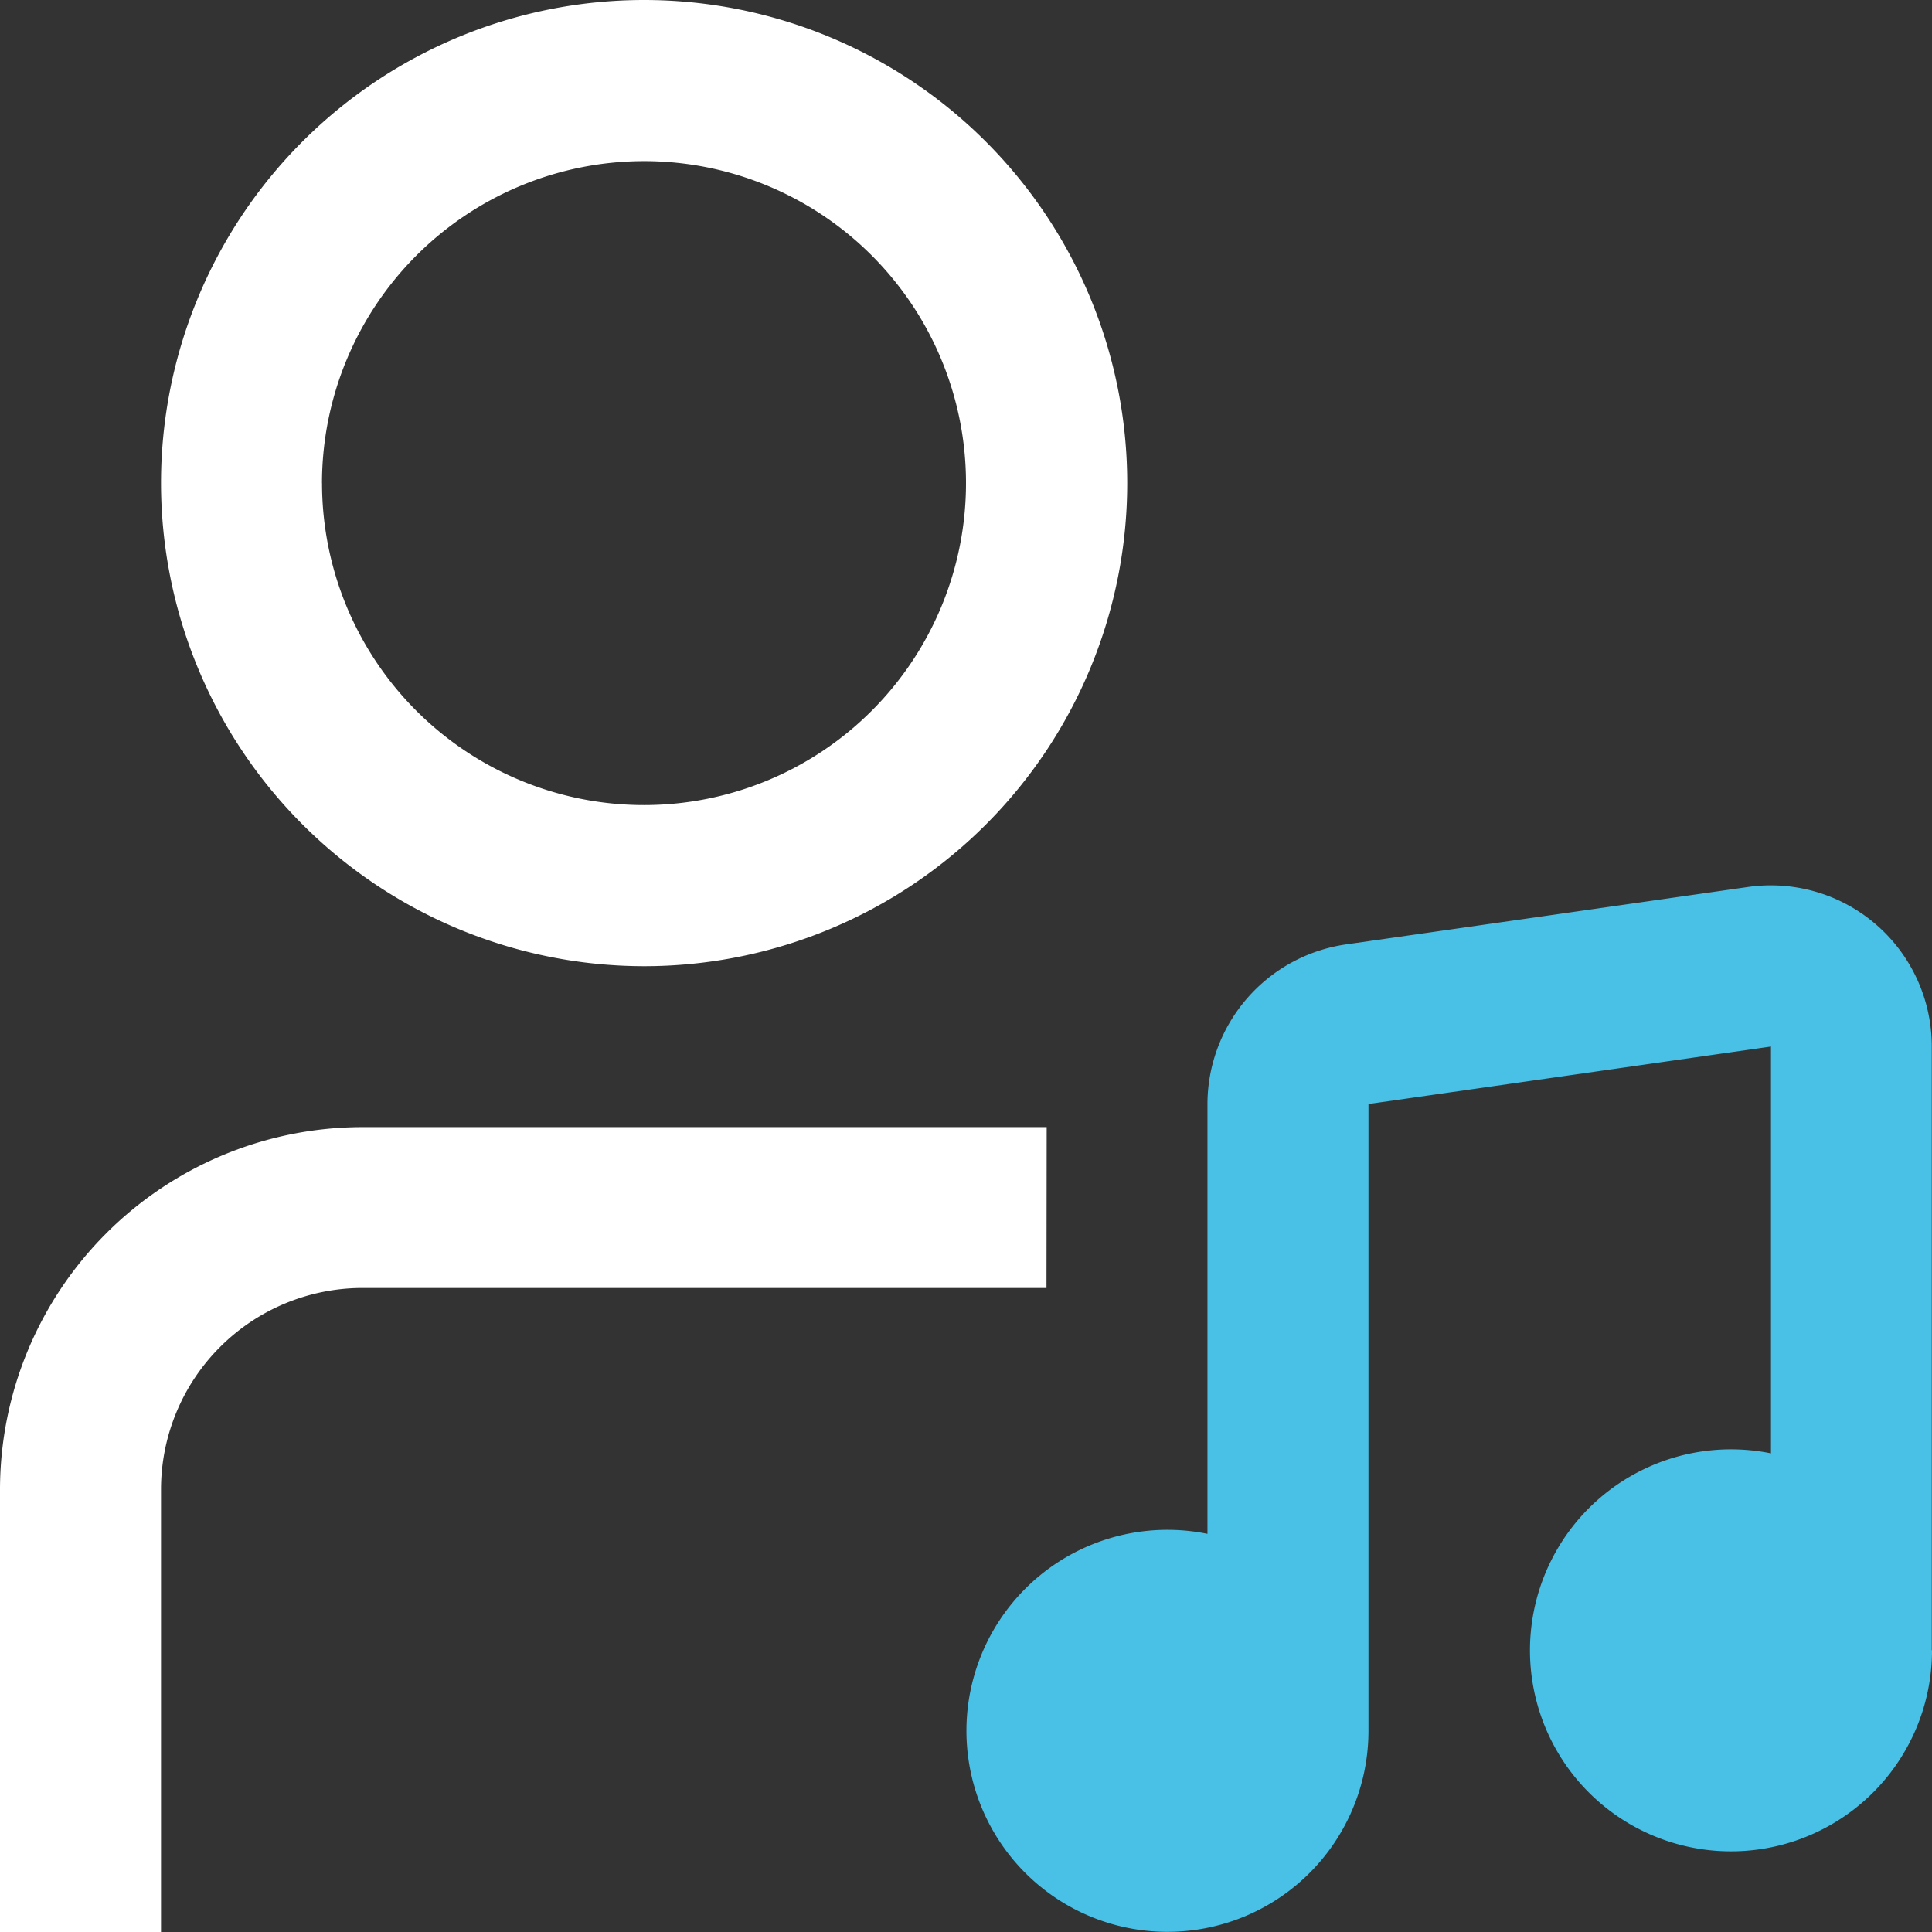
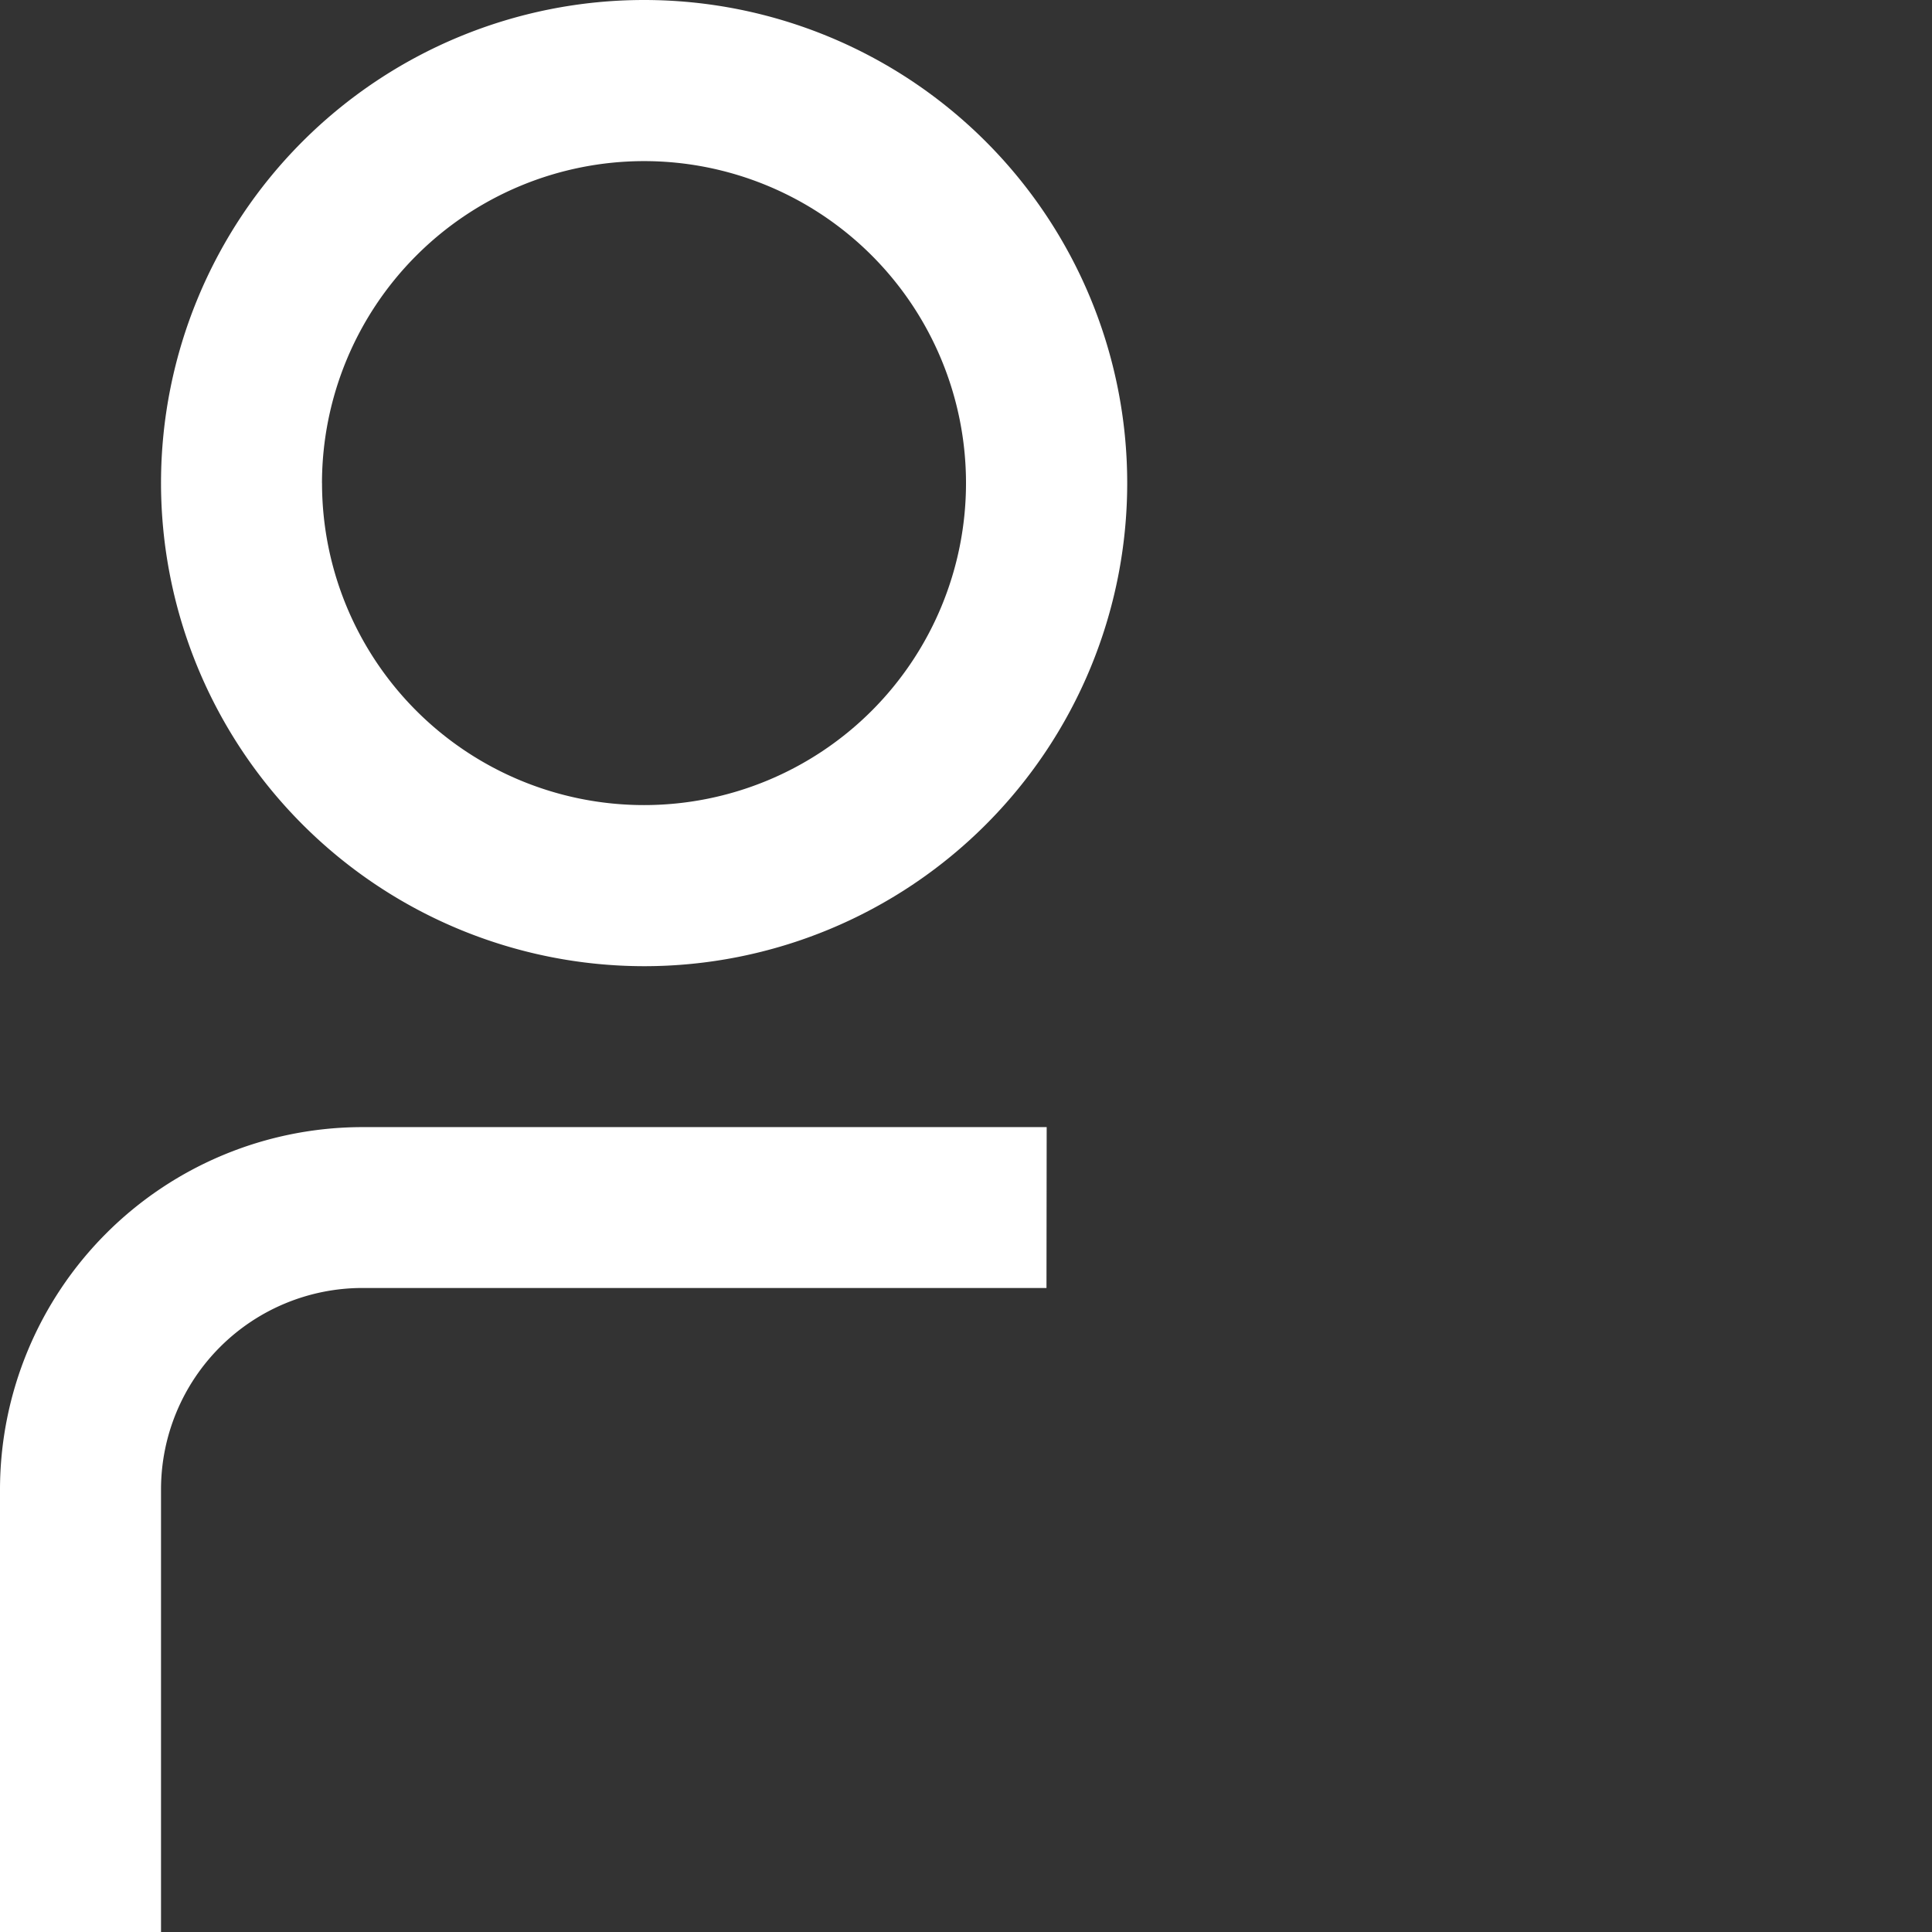
<svg xmlns="http://www.w3.org/2000/svg" width="39.992" height="39.999" viewBox="0 0 39.992 39.999">
  <rect x="0" y="0" width="39.992" height="39.999" fill="#333333" stroke="none" />
  <g id="Groupe_1594" data-name="Groupe 1594" transform="translate(-6858 21322.531)">
-     <path id="musique-de-lutilisateur_1_" data-name="musique-de-lutilisateur (1)" d="M49.724,43.082h0v.007a4.161,4.161,0,1,1-3.333-4.083V30.585l-8.332,1.19V44.755h0a4.161,4.161,0,1,1-3.333-4.083v-8.9a3.346,3.346,0,0,1,2.861-3.3l8.332-1.19a3.331,3.331,0,0,1,3.8,3.3v12.5Z" transform="translate(6848.268 -21331.453)" fill="#49c0e6" />
    <path id="musique-de-lutilisateur_1_2" data-name="musique-de-lutilisateur (1)" d="M3.333,10a10,10,0,1,1,10,10A10.008,10.008,0,0,1,3.333,10Zm3.333,0a6.665,6.665,0,1,0,6.665-6.665A6.672,6.672,0,0,0,6.665,10Zm15,13.331H7.5a7.508,7.508,0,0,0-7.5,7.5v9.165H3.333V30.827A4.172,4.172,0,0,1,7.5,26.661H21.662Z" transform="translate(6858 -21322.531)" fill="#fff" />
  </g>
</svg>